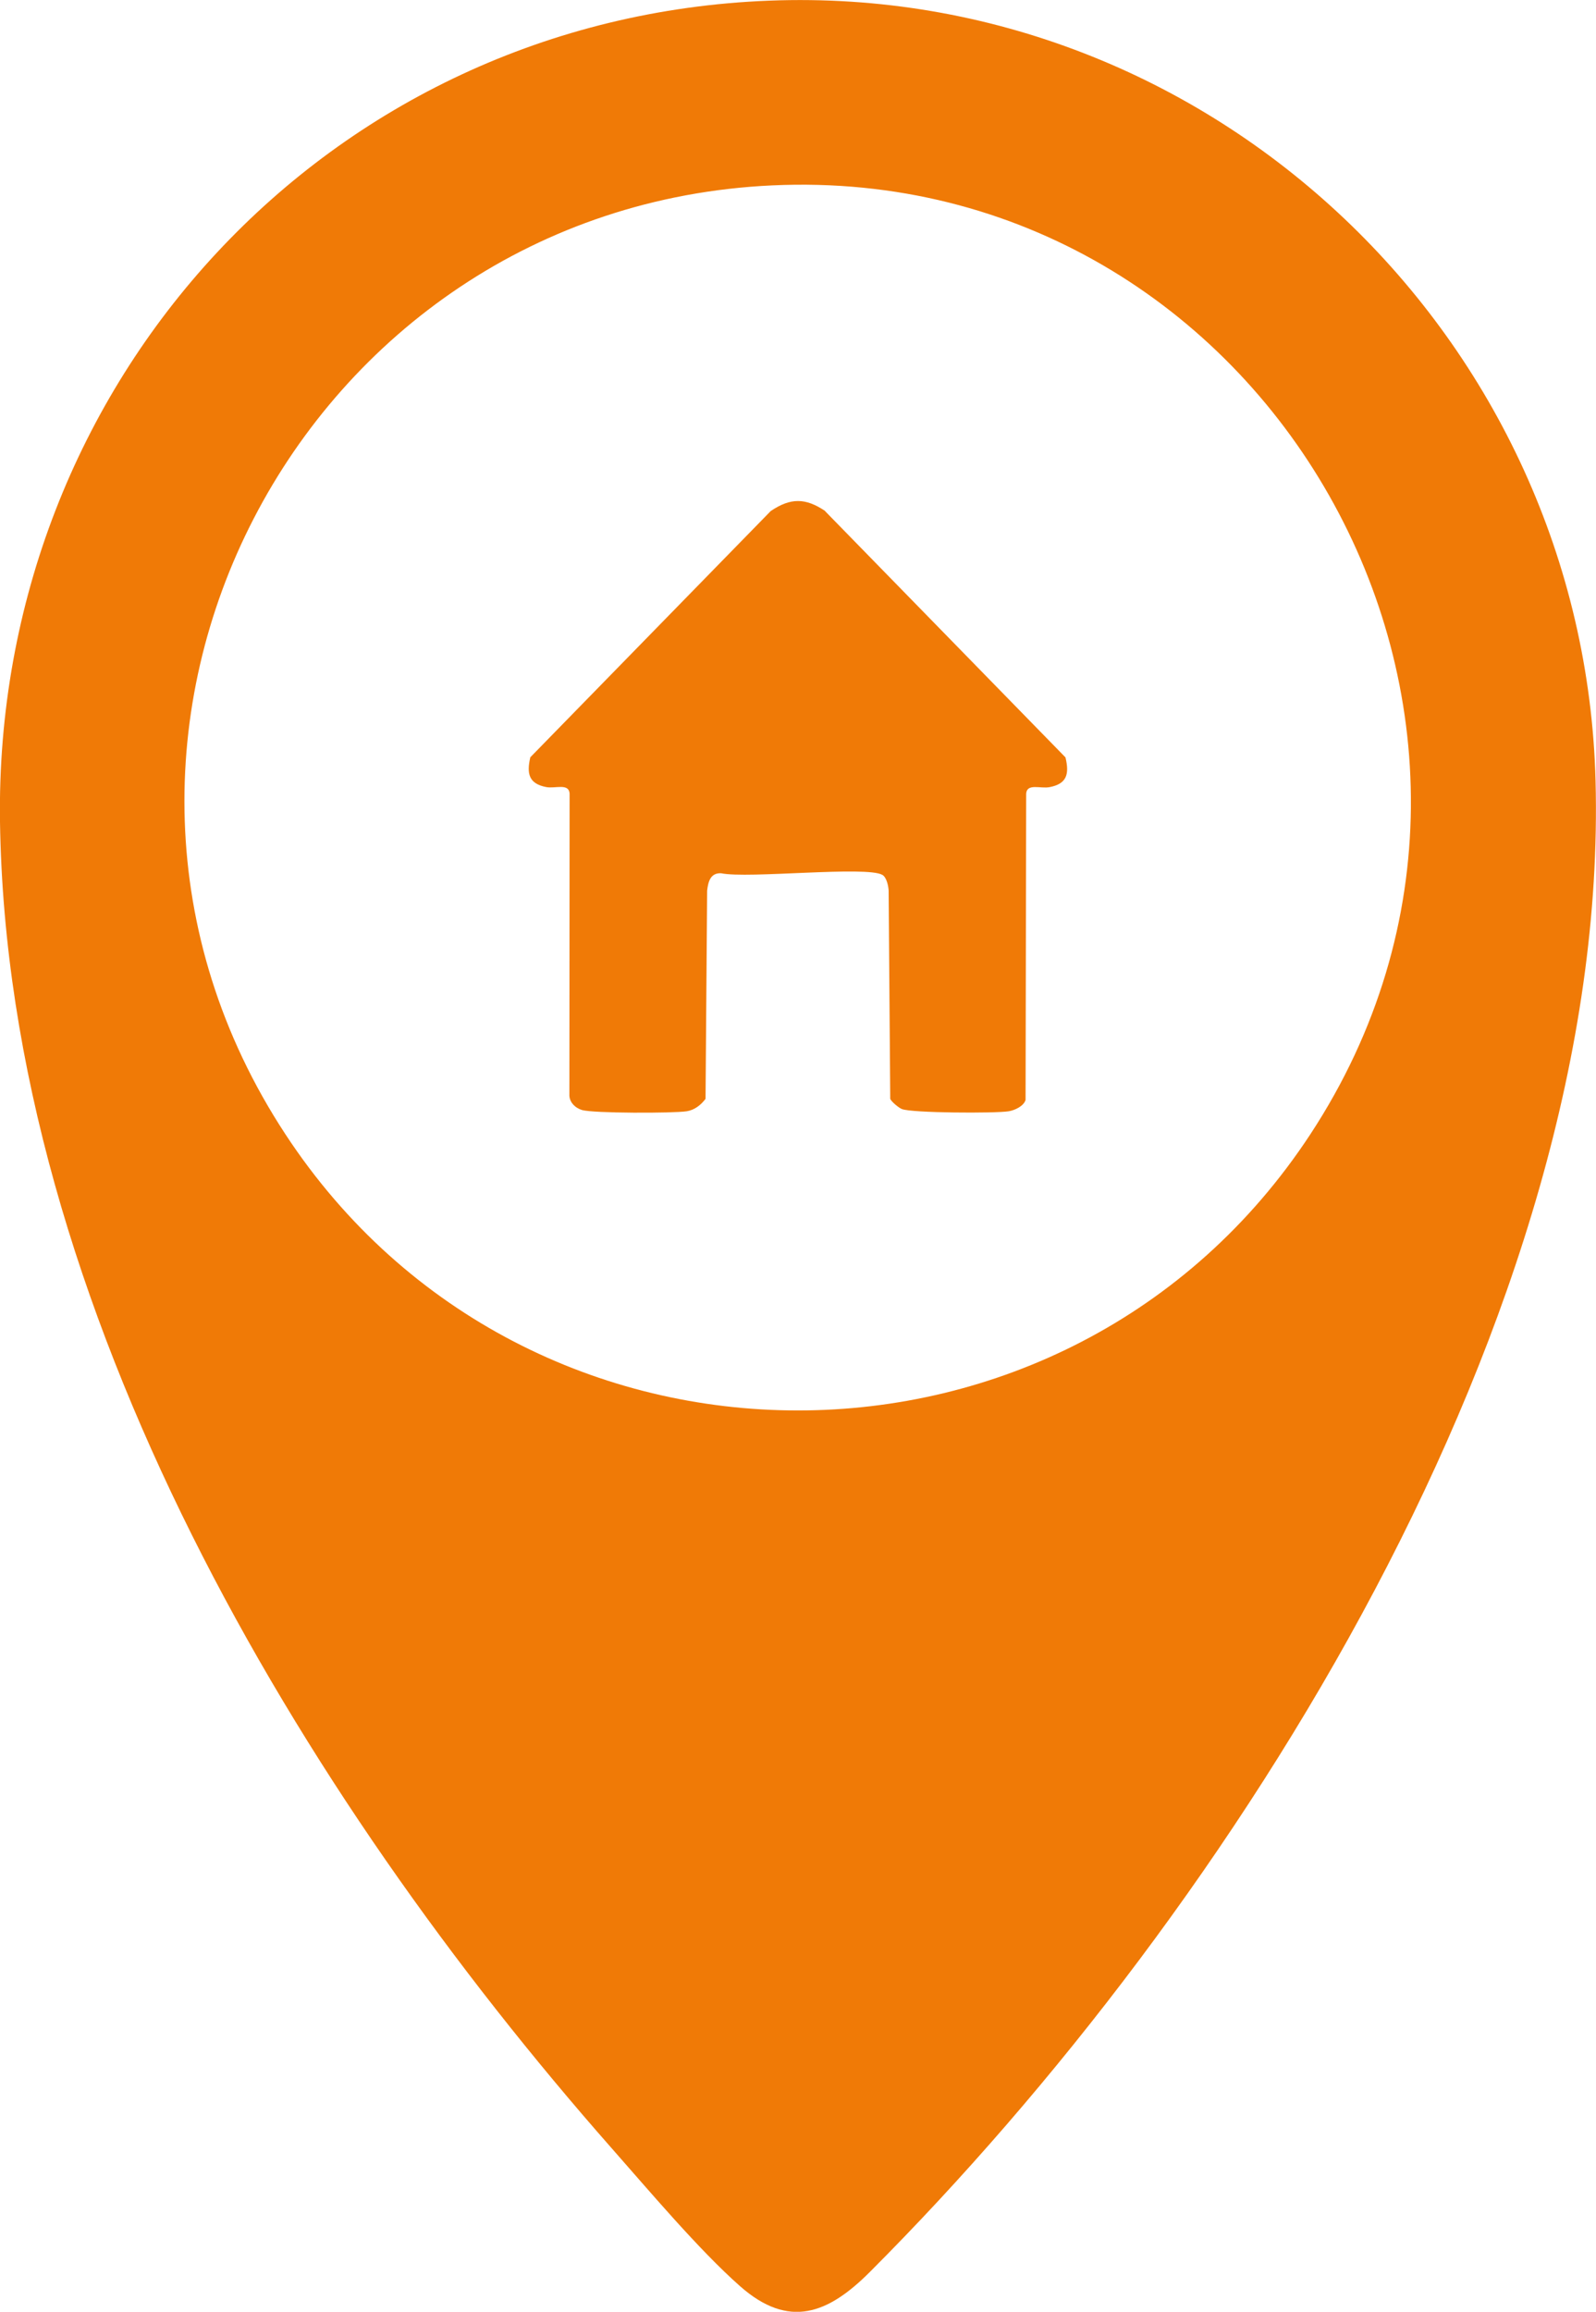
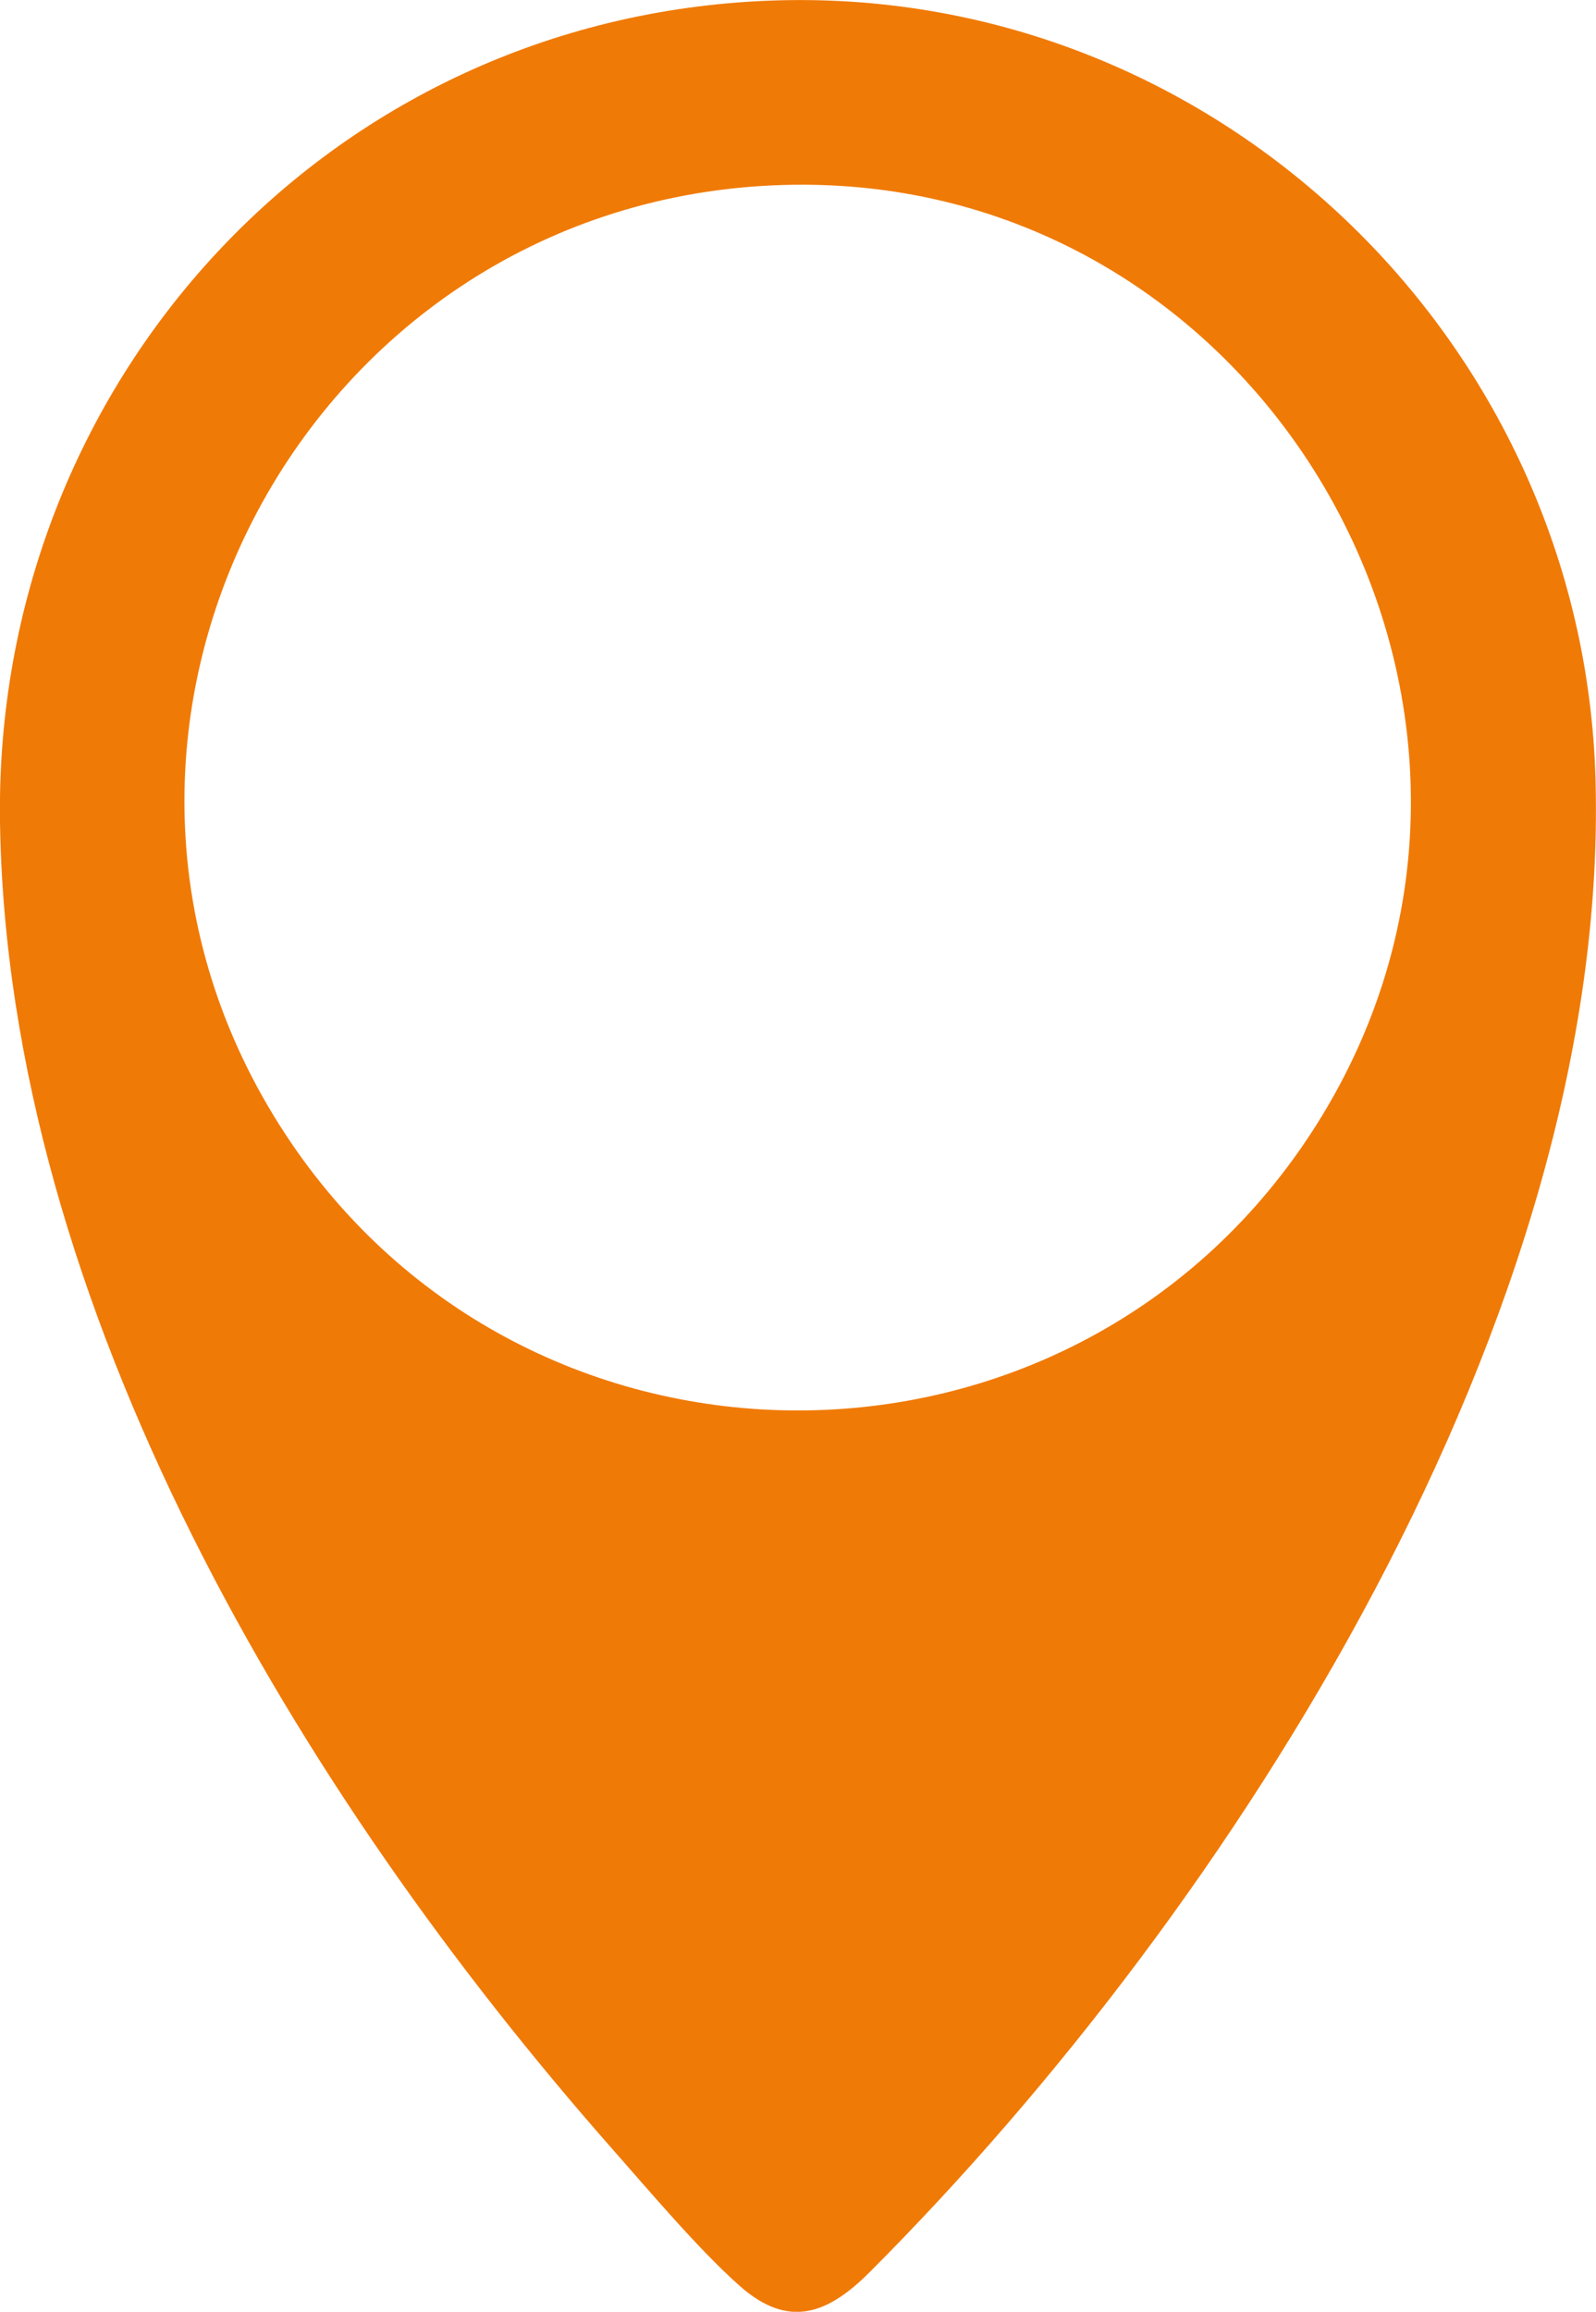
<svg xmlns="http://www.w3.org/2000/svg" width="29" height="42" viewBox="0 0 29 42" fill="none">
  <path d="M13.974 0.012C22.028 -0.303 28.784 6.158 28.992 14.188C29.244 23.903 22.439 34.634 15.806 41.276C15.052 42.031 14.338 42.323 13.444 41.532C12.699 40.874 11.788 39.792 11.114 39.028C5.453 32.602 0.131 23.757 3.49359e-05 14.932C-0.116 6.944 5.958 0.324 13.974 0.012ZM14.031 3.368C5.451 3.767 0.434 13.369 5.187 20.608C9.577 27.296 19.417 27.298 23.809 20.608C28.765 13.058 23.021 2.951 14.033 3.368H14.031Z" fill="#F07A06" />
-   <path d="M14.992 9.286L19.36 13.76C19.433 14.061 19.387 14.24 19.073 14.3C18.908 14.333 18.661 14.225 18.646 14.418L18.635 19.983C18.601 20.096 18.442 20.17 18.33 20.189C18.087 20.229 16.566 20.221 16.388 20.149C16.331 20.127 16.198 20.017 16.176 19.964L16.147 16.18C16.142 16.093 16.11 15.941 16.034 15.895C15.749 15.727 13.588 15.967 13.103 15.865C12.908 15.856 12.868 16.019 12.849 16.18L12.82 19.964C12.733 20.077 12.622 20.166 12.478 20.189C12.233 20.227 10.774 20.227 10.574 20.166C10.45 20.129 10.339 20.02 10.346 19.882L10.35 14.416C10.335 14.223 10.089 14.331 9.924 14.299C9.611 14.238 9.566 14.059 9.636 13.758L14.005 9.284C14.365 9.041 14.636 9.043 14.994 9.284L14.992 9.286Z" fill="#F07A06" />
</svg>